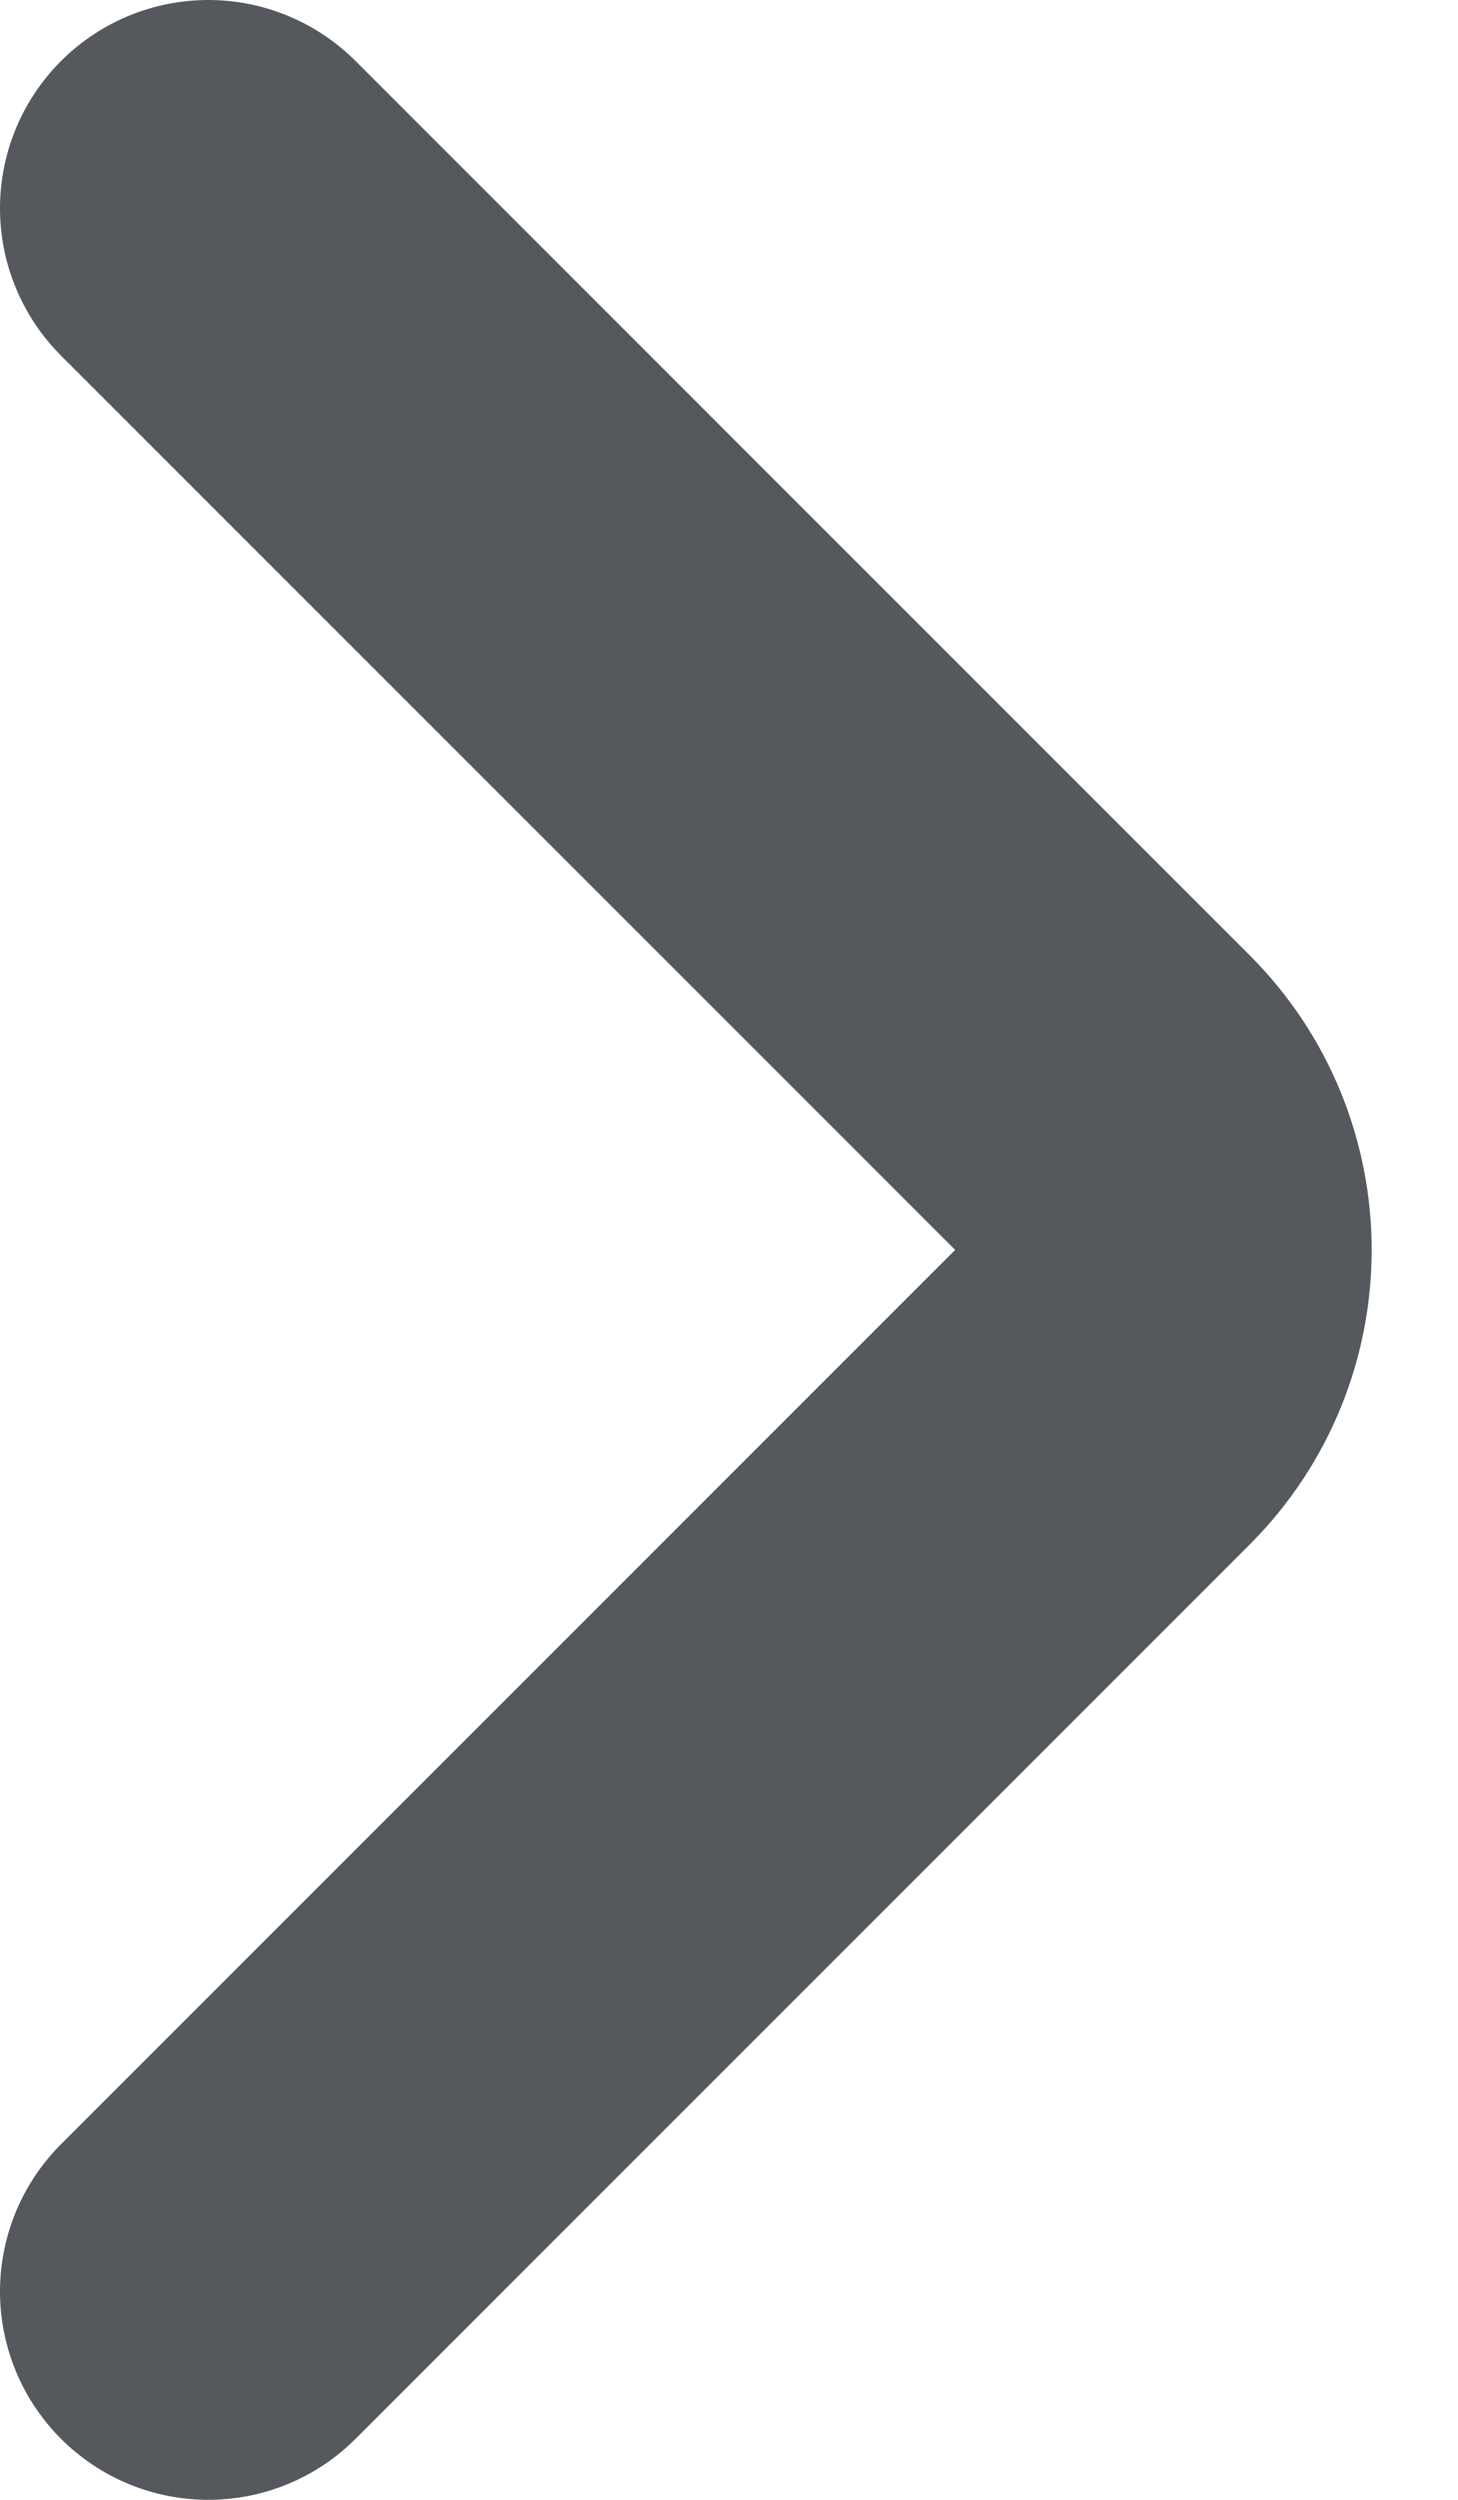
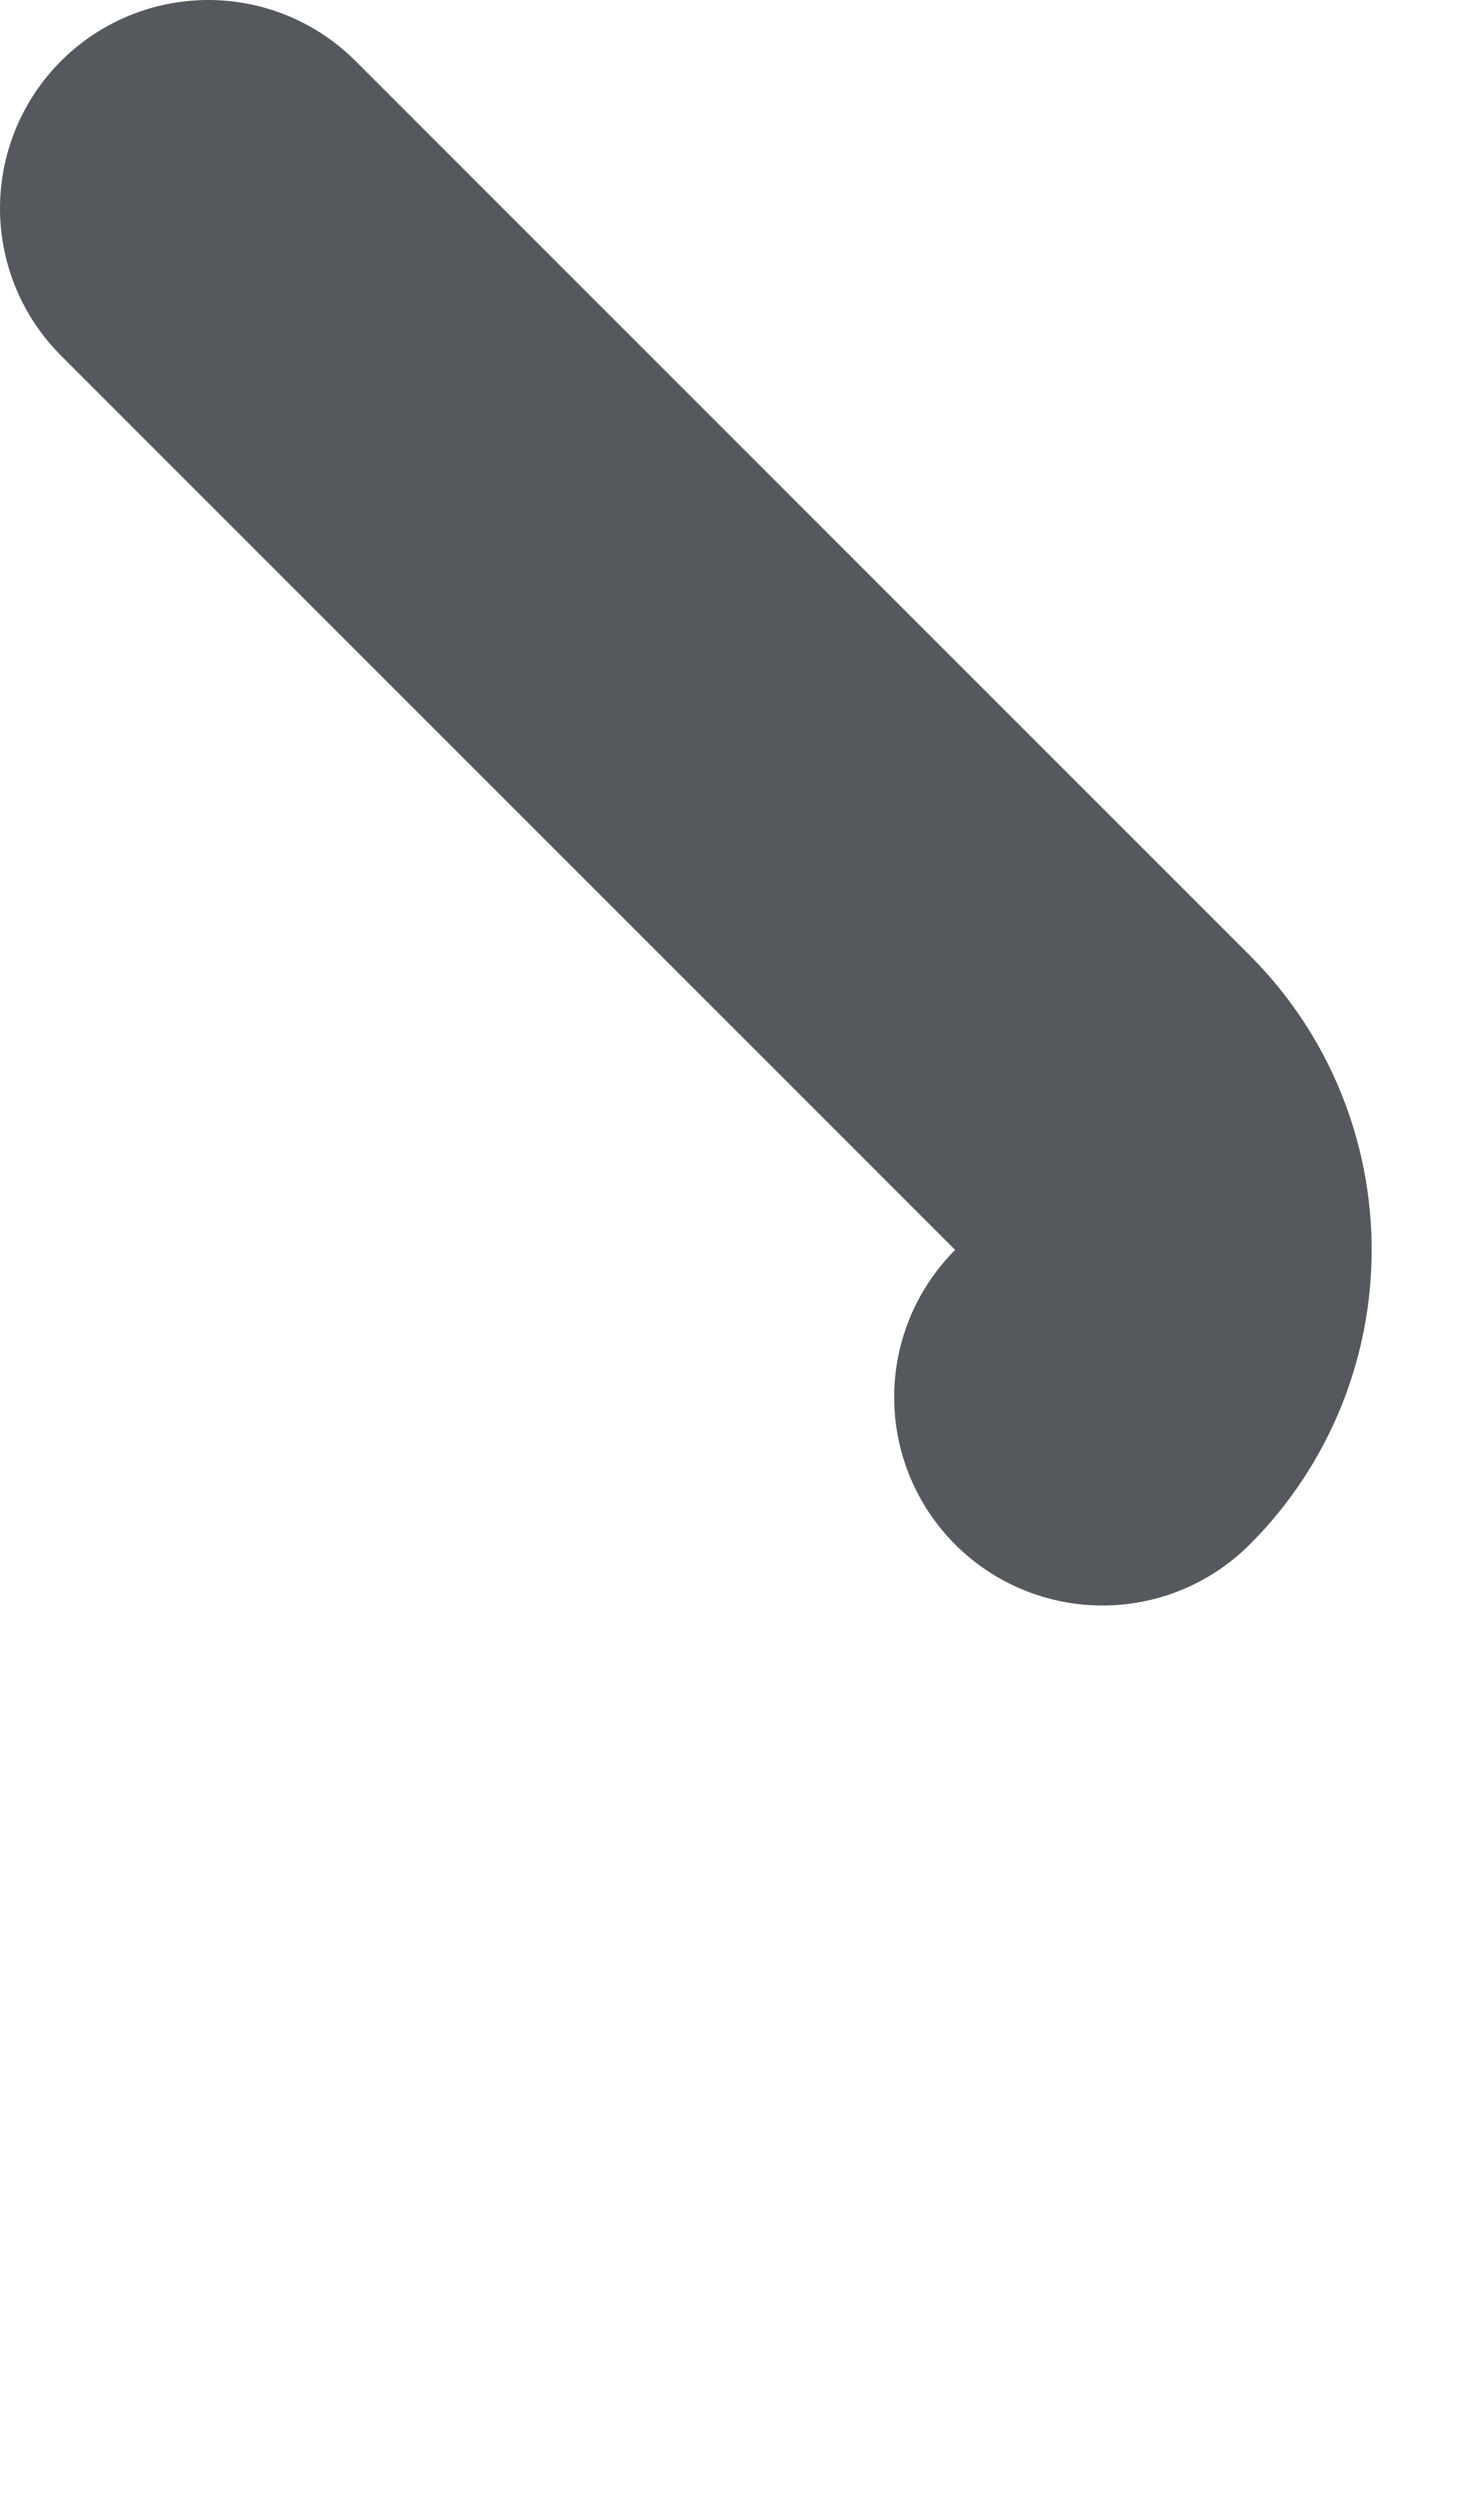
<svg xmlns="http://www.w3.org/2000/svg" width="7" height="12" viewBox="0 0 7 12" fill="none">
-   <path d="M1 1L5.293 5.293C5.683 5.683 5.683 6.317 5.293 6.707L1 11" stroke="#55595D" stroke-width="2" stroke-linecap="round" stroke-linejoin="round" />
+   <path d="M1 1L5.293 5.293C5.683 5.683 5.683 6.317 5.293 6.707" stroke="#55595D" stroke-width="2" stroke-linecap="round" stroke-linejoin="round" />
</svg>